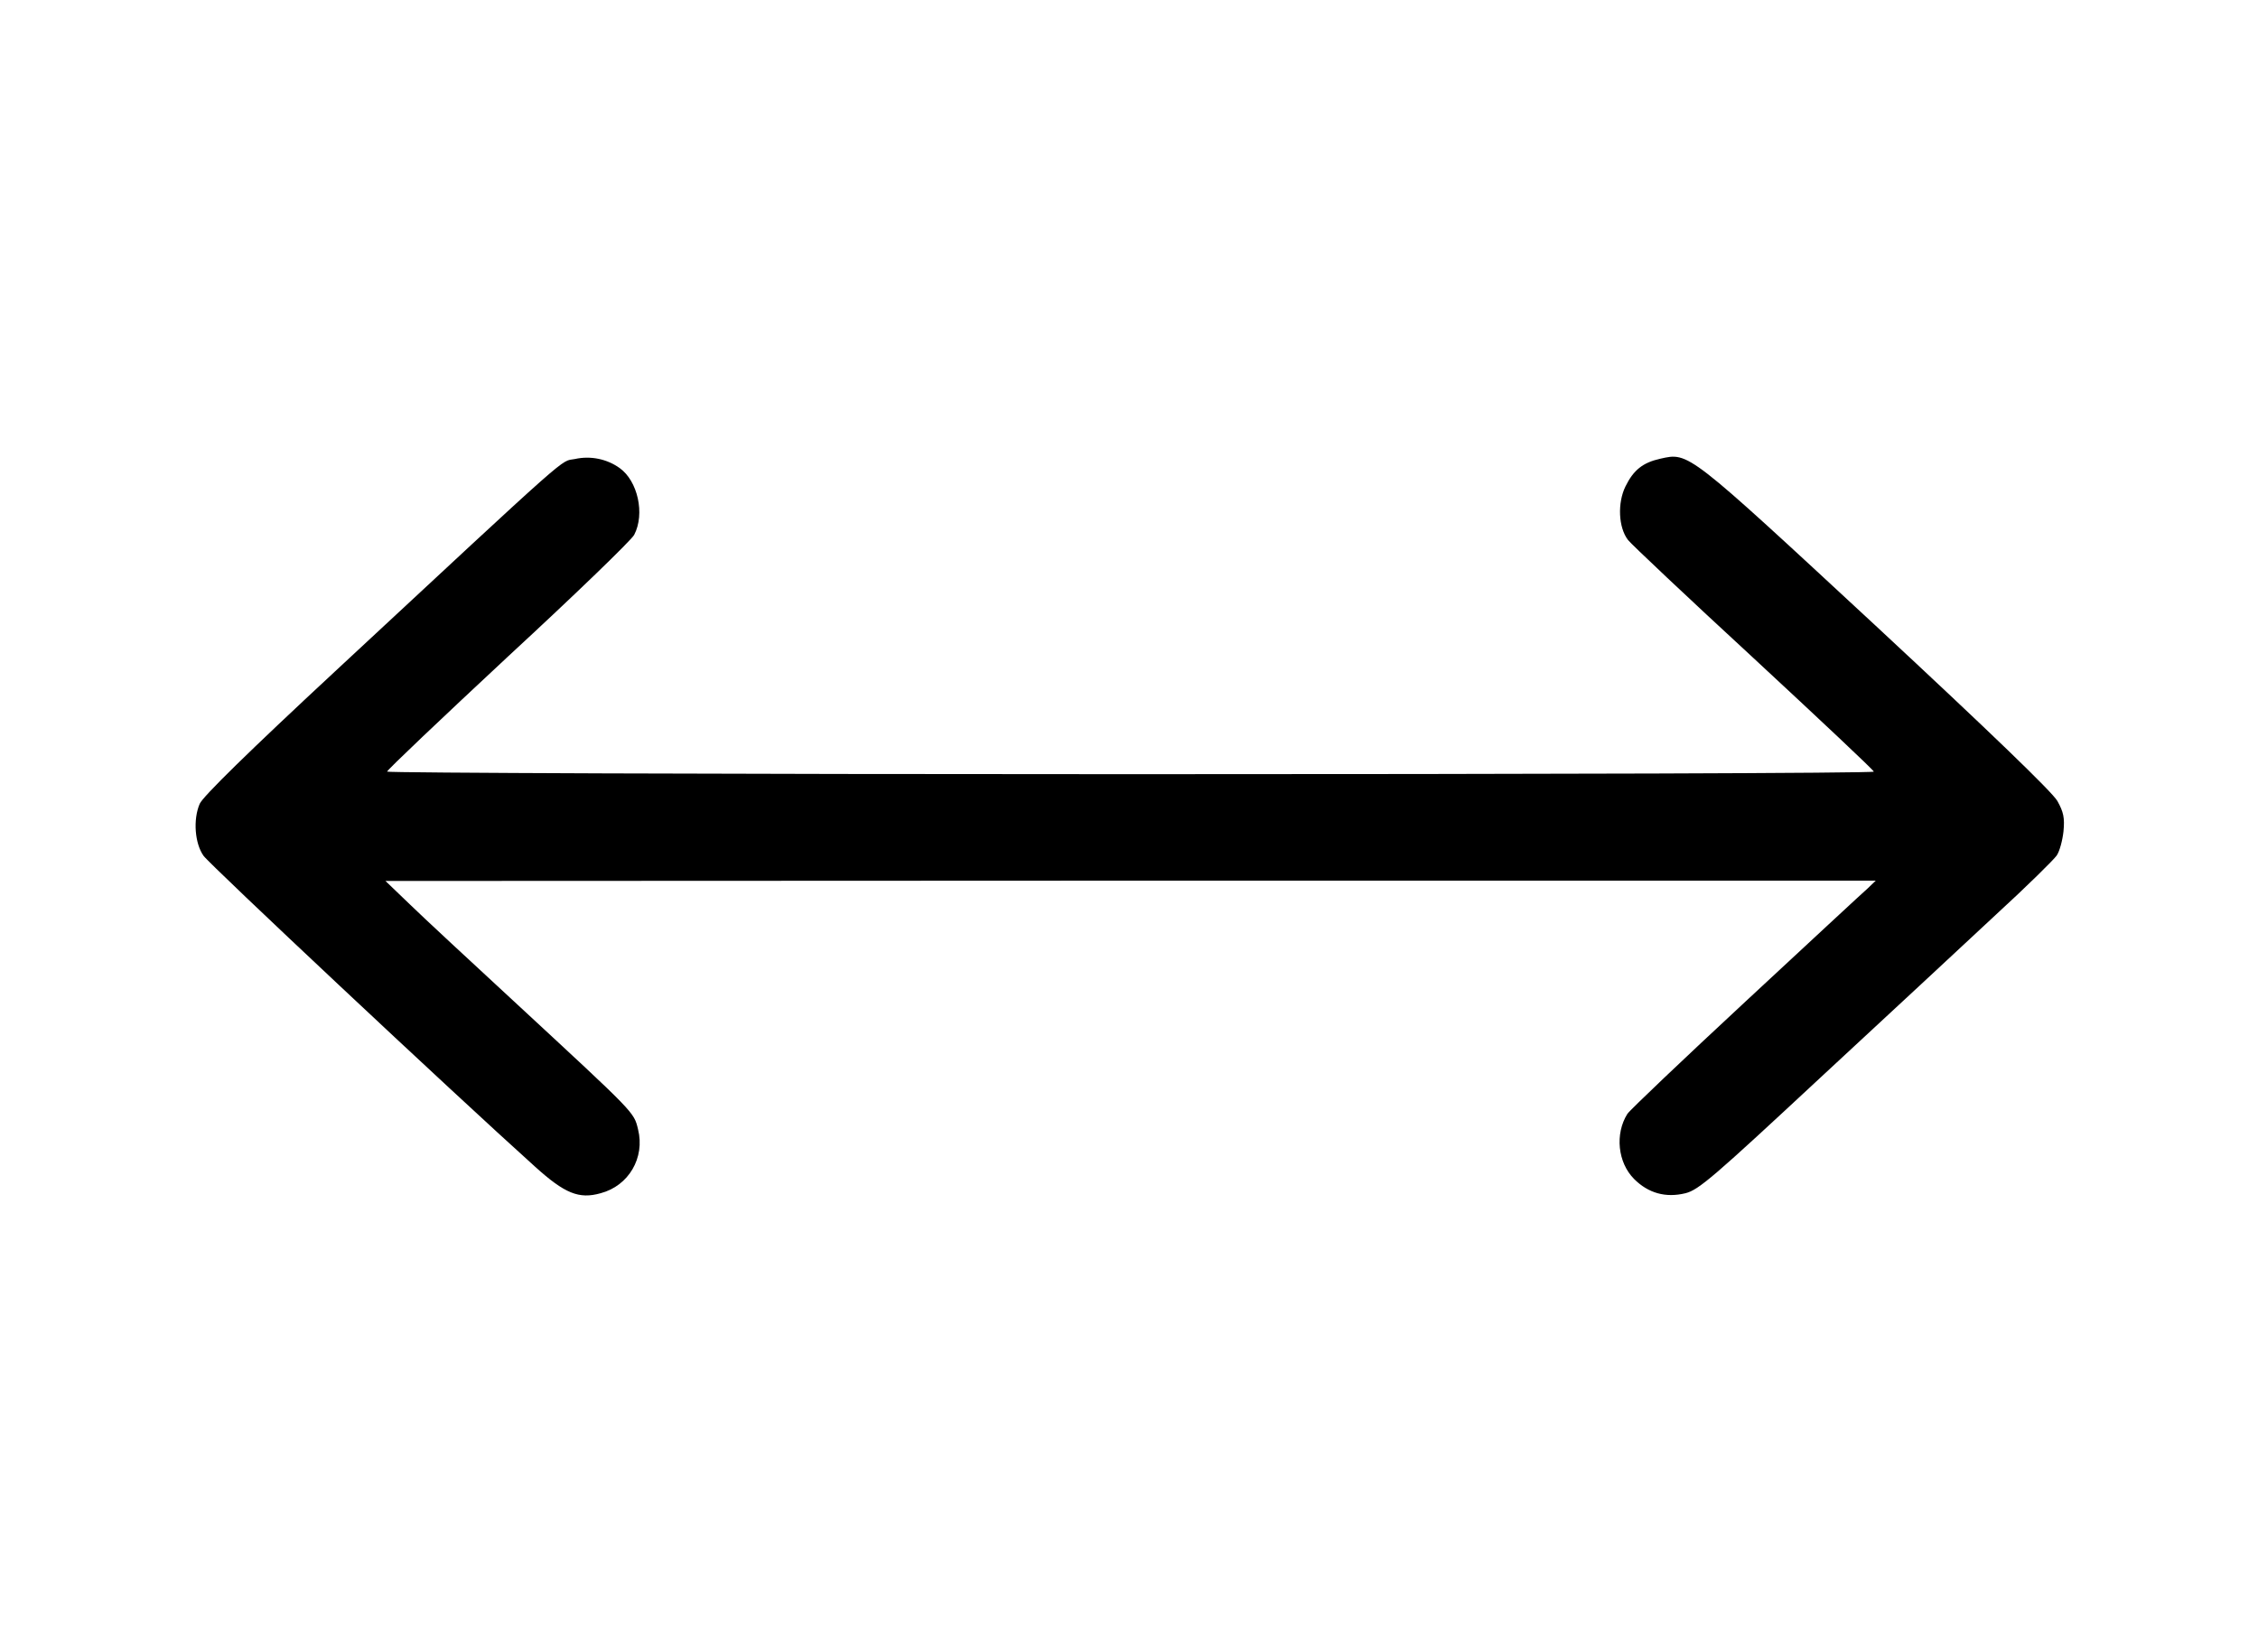
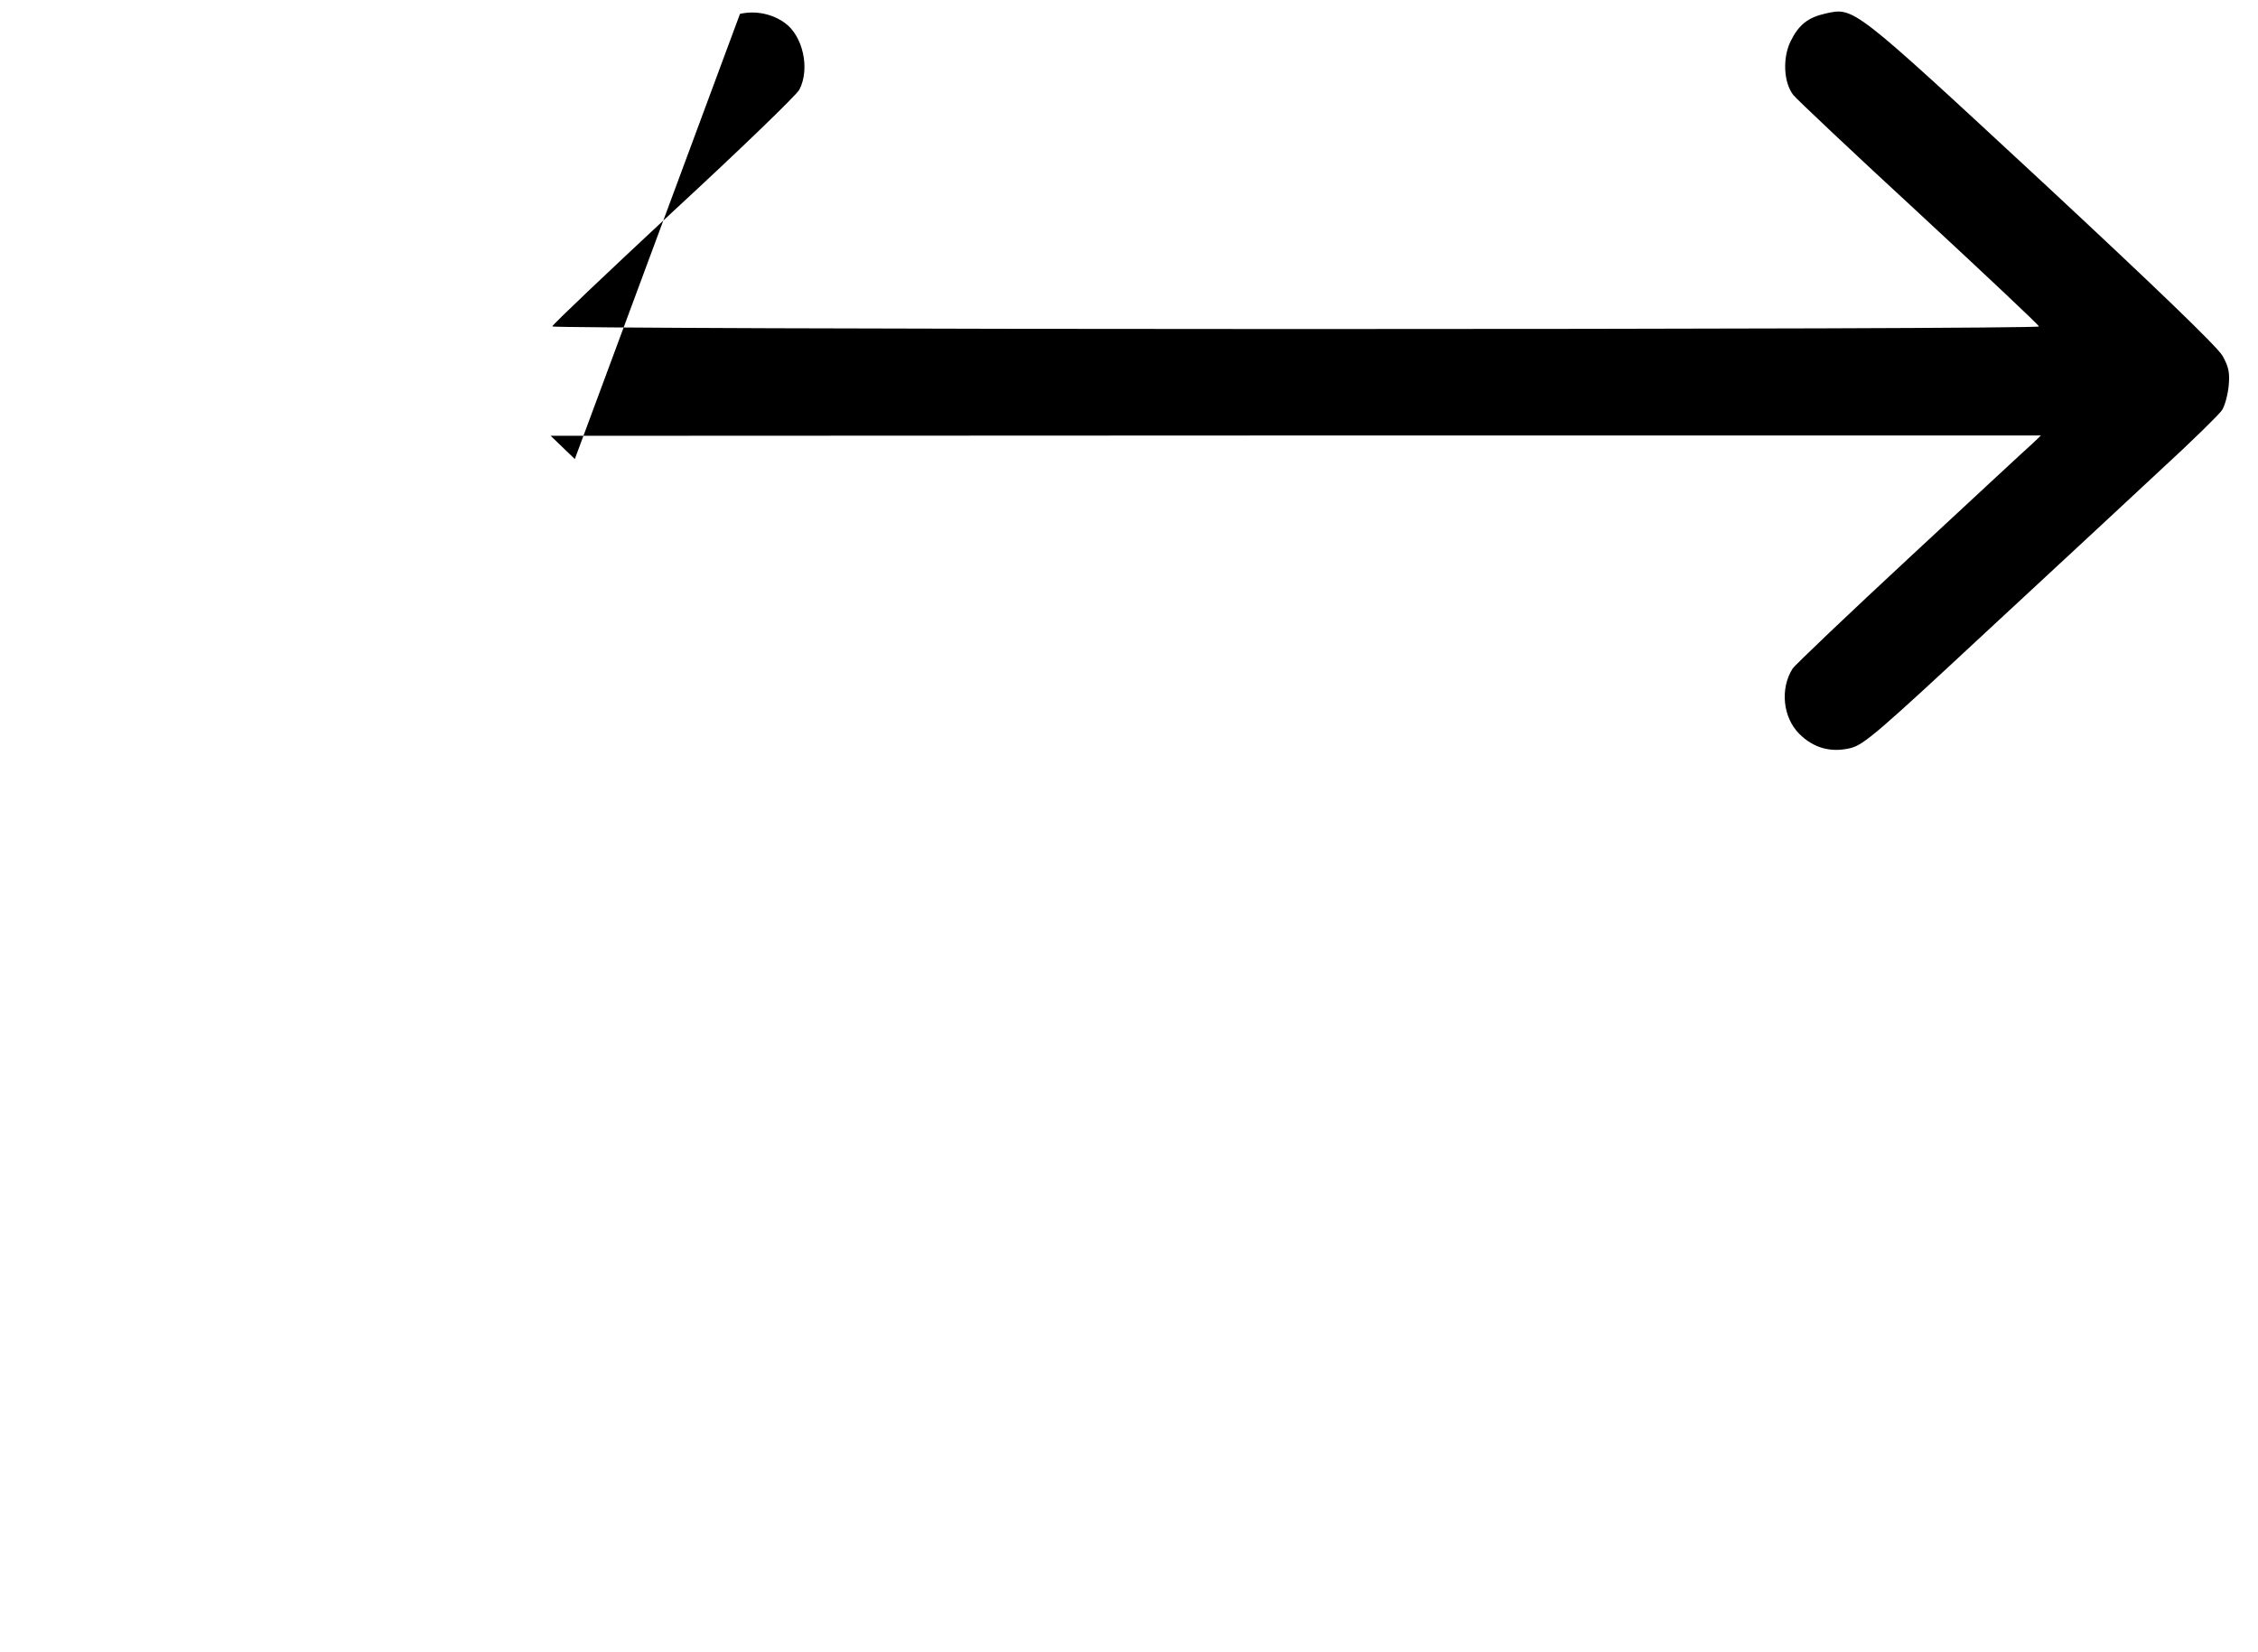
<svg xmlns="http://www.w3.org/2000/svg" version="1.0" width="700pt" height="512pt" viewBox="0 0 700 512" preserveAspectRatio="xMidYMid meet">
  <g transform="translate(0,512) scale(0.1,-0.1)" fill="#000000" stroke="none">
-     <path d="M1782 3697 c-47 -9 7 39 -743 -658 -267 -248 -411 -389 -420 -411 -21 -49 -15 -123 12 -161 19 -27 768 -730 1028 -964 92 -83 136 -101 203 -82 87 23 138 110 116 198 -13 54 -8 48 -373 386 -143 132 -294 272 -335 312 l-75 72 2310 1 2310 0 -25 -24 c-14 -12 -184 -170 -378 -350 -194 -180 -359 -337 -367 -349 -39 -62 -30 -151 21 -202 44 -44 98 -59 159 -44 41 10 88 51 418 358 205 190 451 418 545 506 95 87 179 170 188 183 9 13 18 47 21 75 4 42 0 60 -19 94 -15 27 -210 215 -563 543 -586 543 -579 538 -668 518 -54 -12 -83 -35 -108 -86 -25 -51 -22 -127 8 -166 10 -13 185 -178 390 -367 204 -189 372 -347 372 -351 1 -5 -1036 -8 -2304 -8 -1268 0 -2305 4 -2305 8 0 5 169 165 375 357 207 191 383 361 391 377 34 65 11 167 -45 207 -39 28 -90 39 -139 28z" />
+     <path d="M1782 3697 l-75 72 2310 1 2310 0 -25 -24 c-14 -12 -184 -170 -378 -350 -194 -180 -359 -337 -367 -349 -39 -62 -30 -151 21 -202 44 -44 98 -59 159 -44 41 10 88 51 418 358 205 190 451 418 545 506 95 87 179 170 188 183 9 13 18 47 21 75 4 42 0 60 -19 94 -15 27 -210 215 -563 543 -586 543 -579 538 -668 518 -54 -12 -83 -35 -108 -86 -25 -51 -22 -127 8 -166 10 -13 185 -178 390 -367 204 -189 372 -347 372 -351 1 -5 -1036 -8 -2304 -8 -1268 0 -2305 4 -2305 8 0 5 169 165 375 357 207 191 383 361 391 377 34 65 11 167 -45 207 -39 28 -90 39 -139 28z" />
  </g>
</svg>